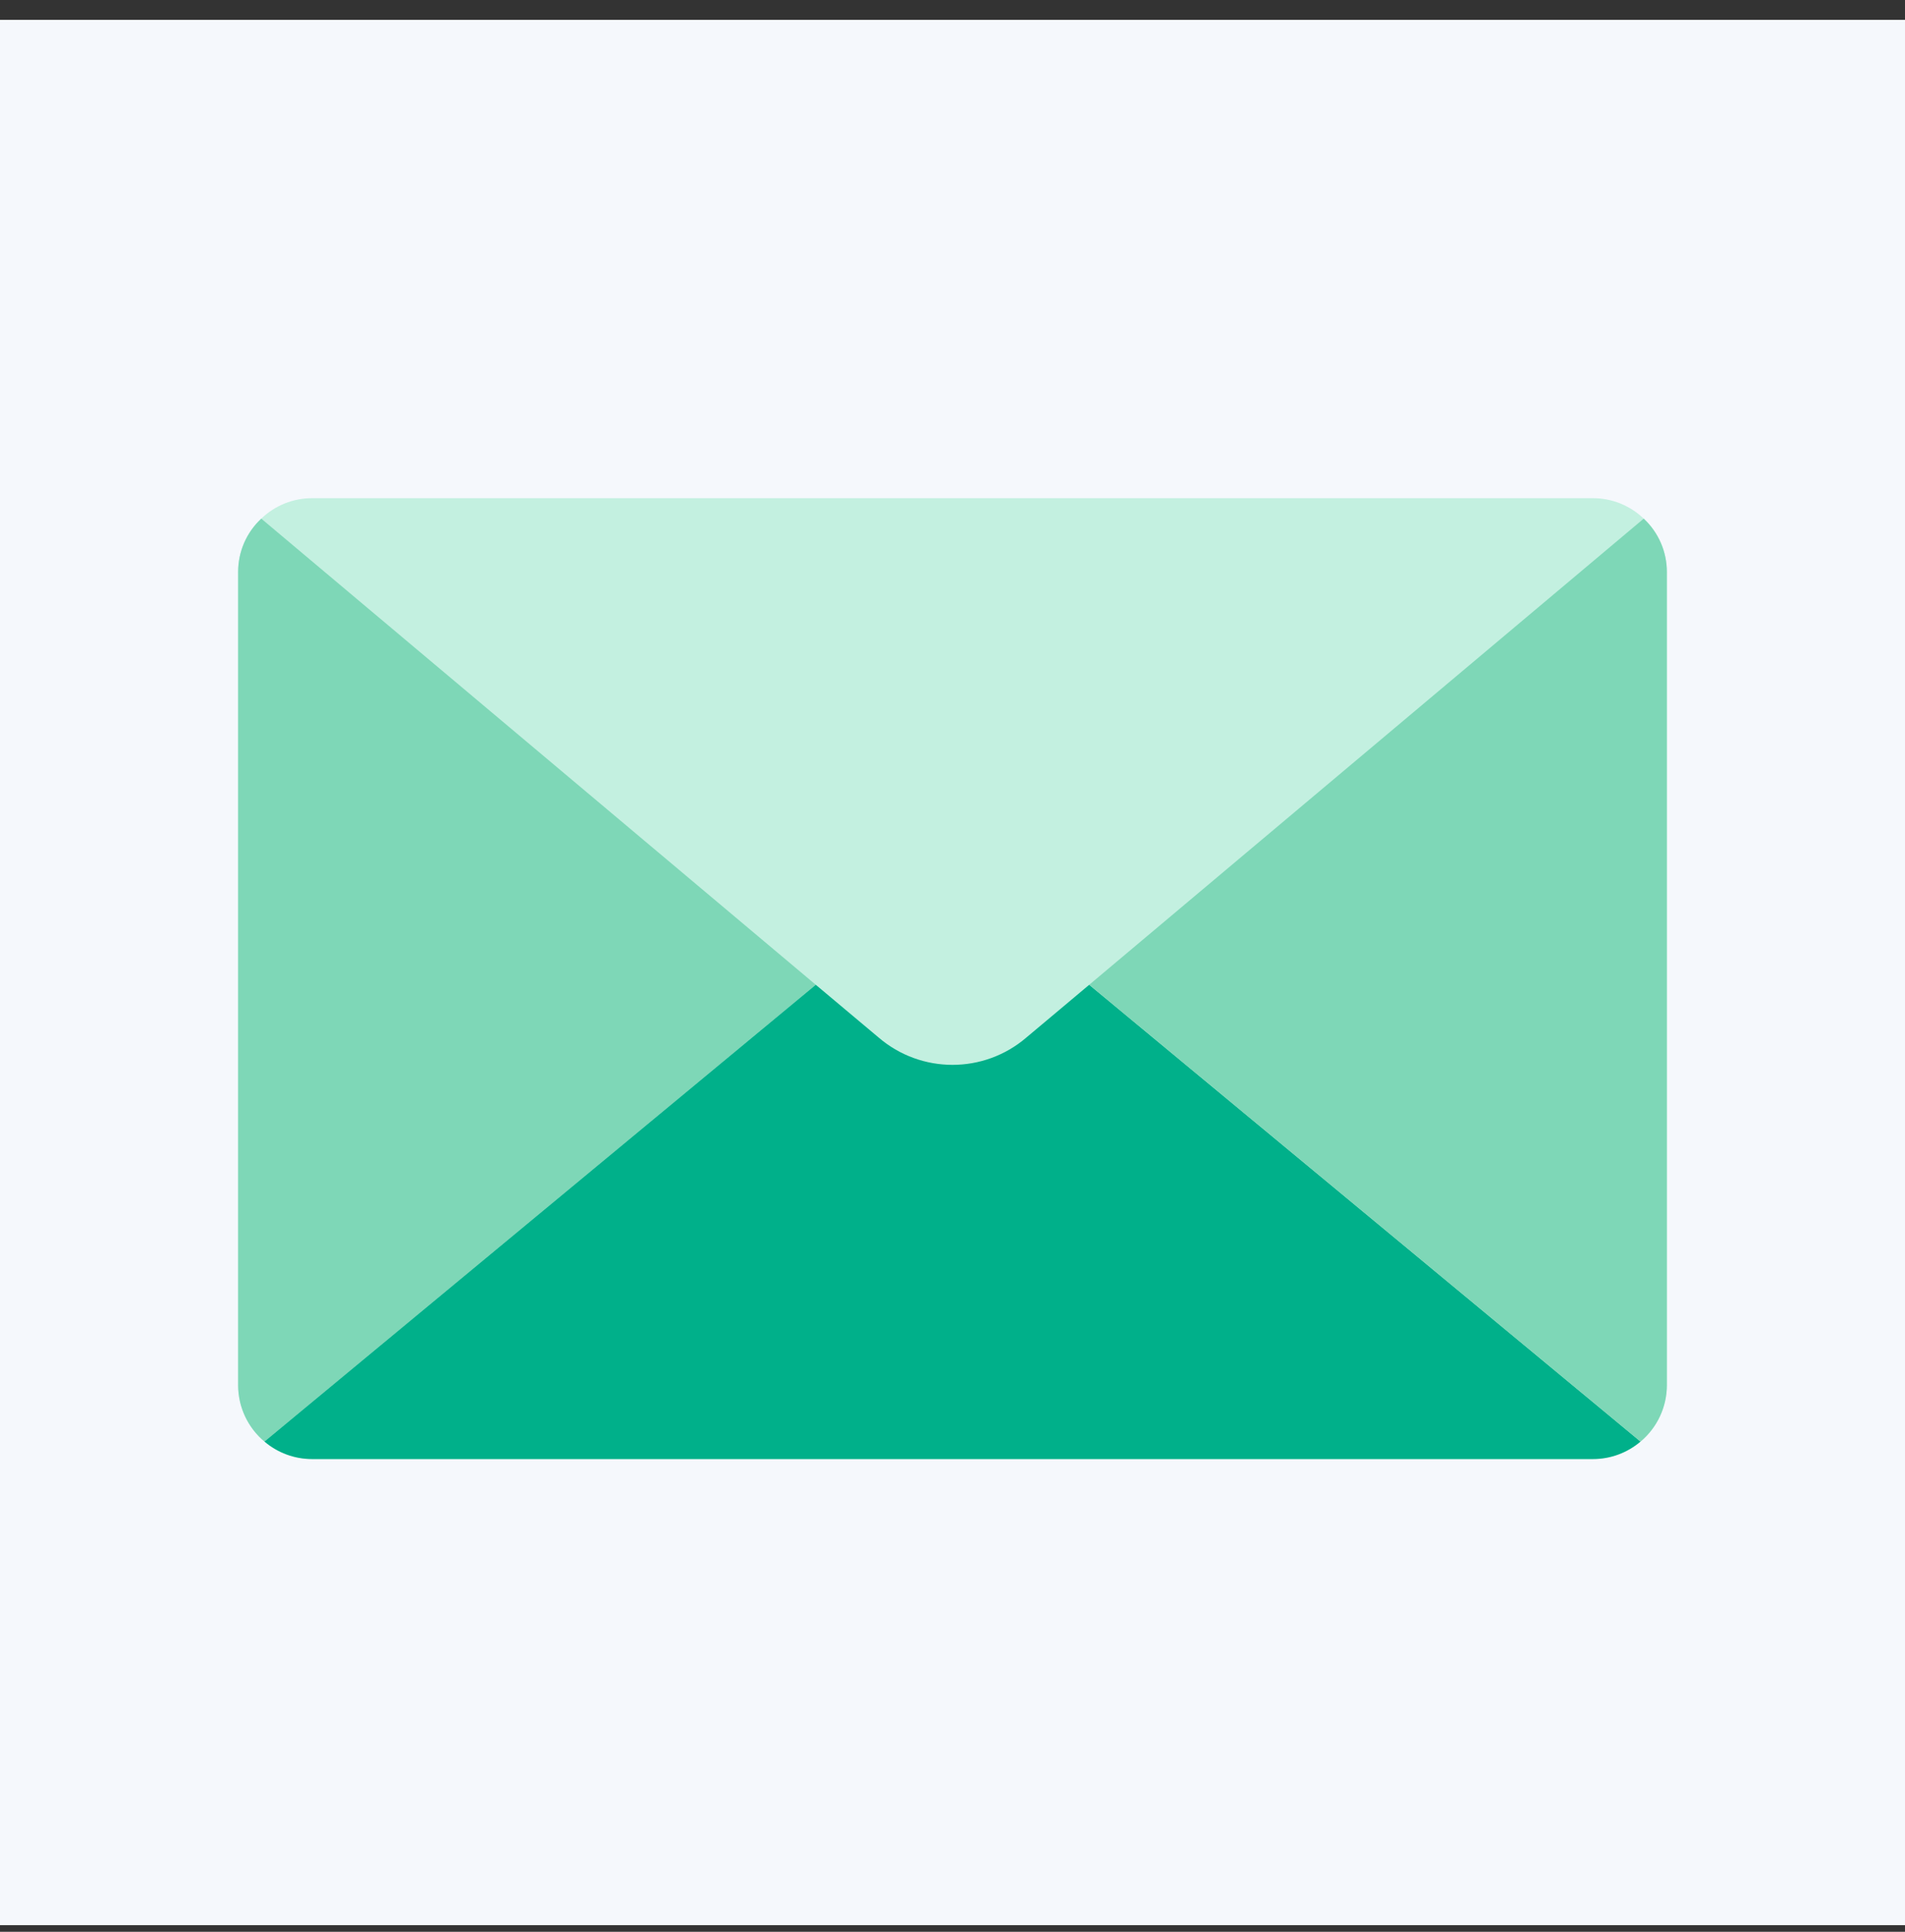
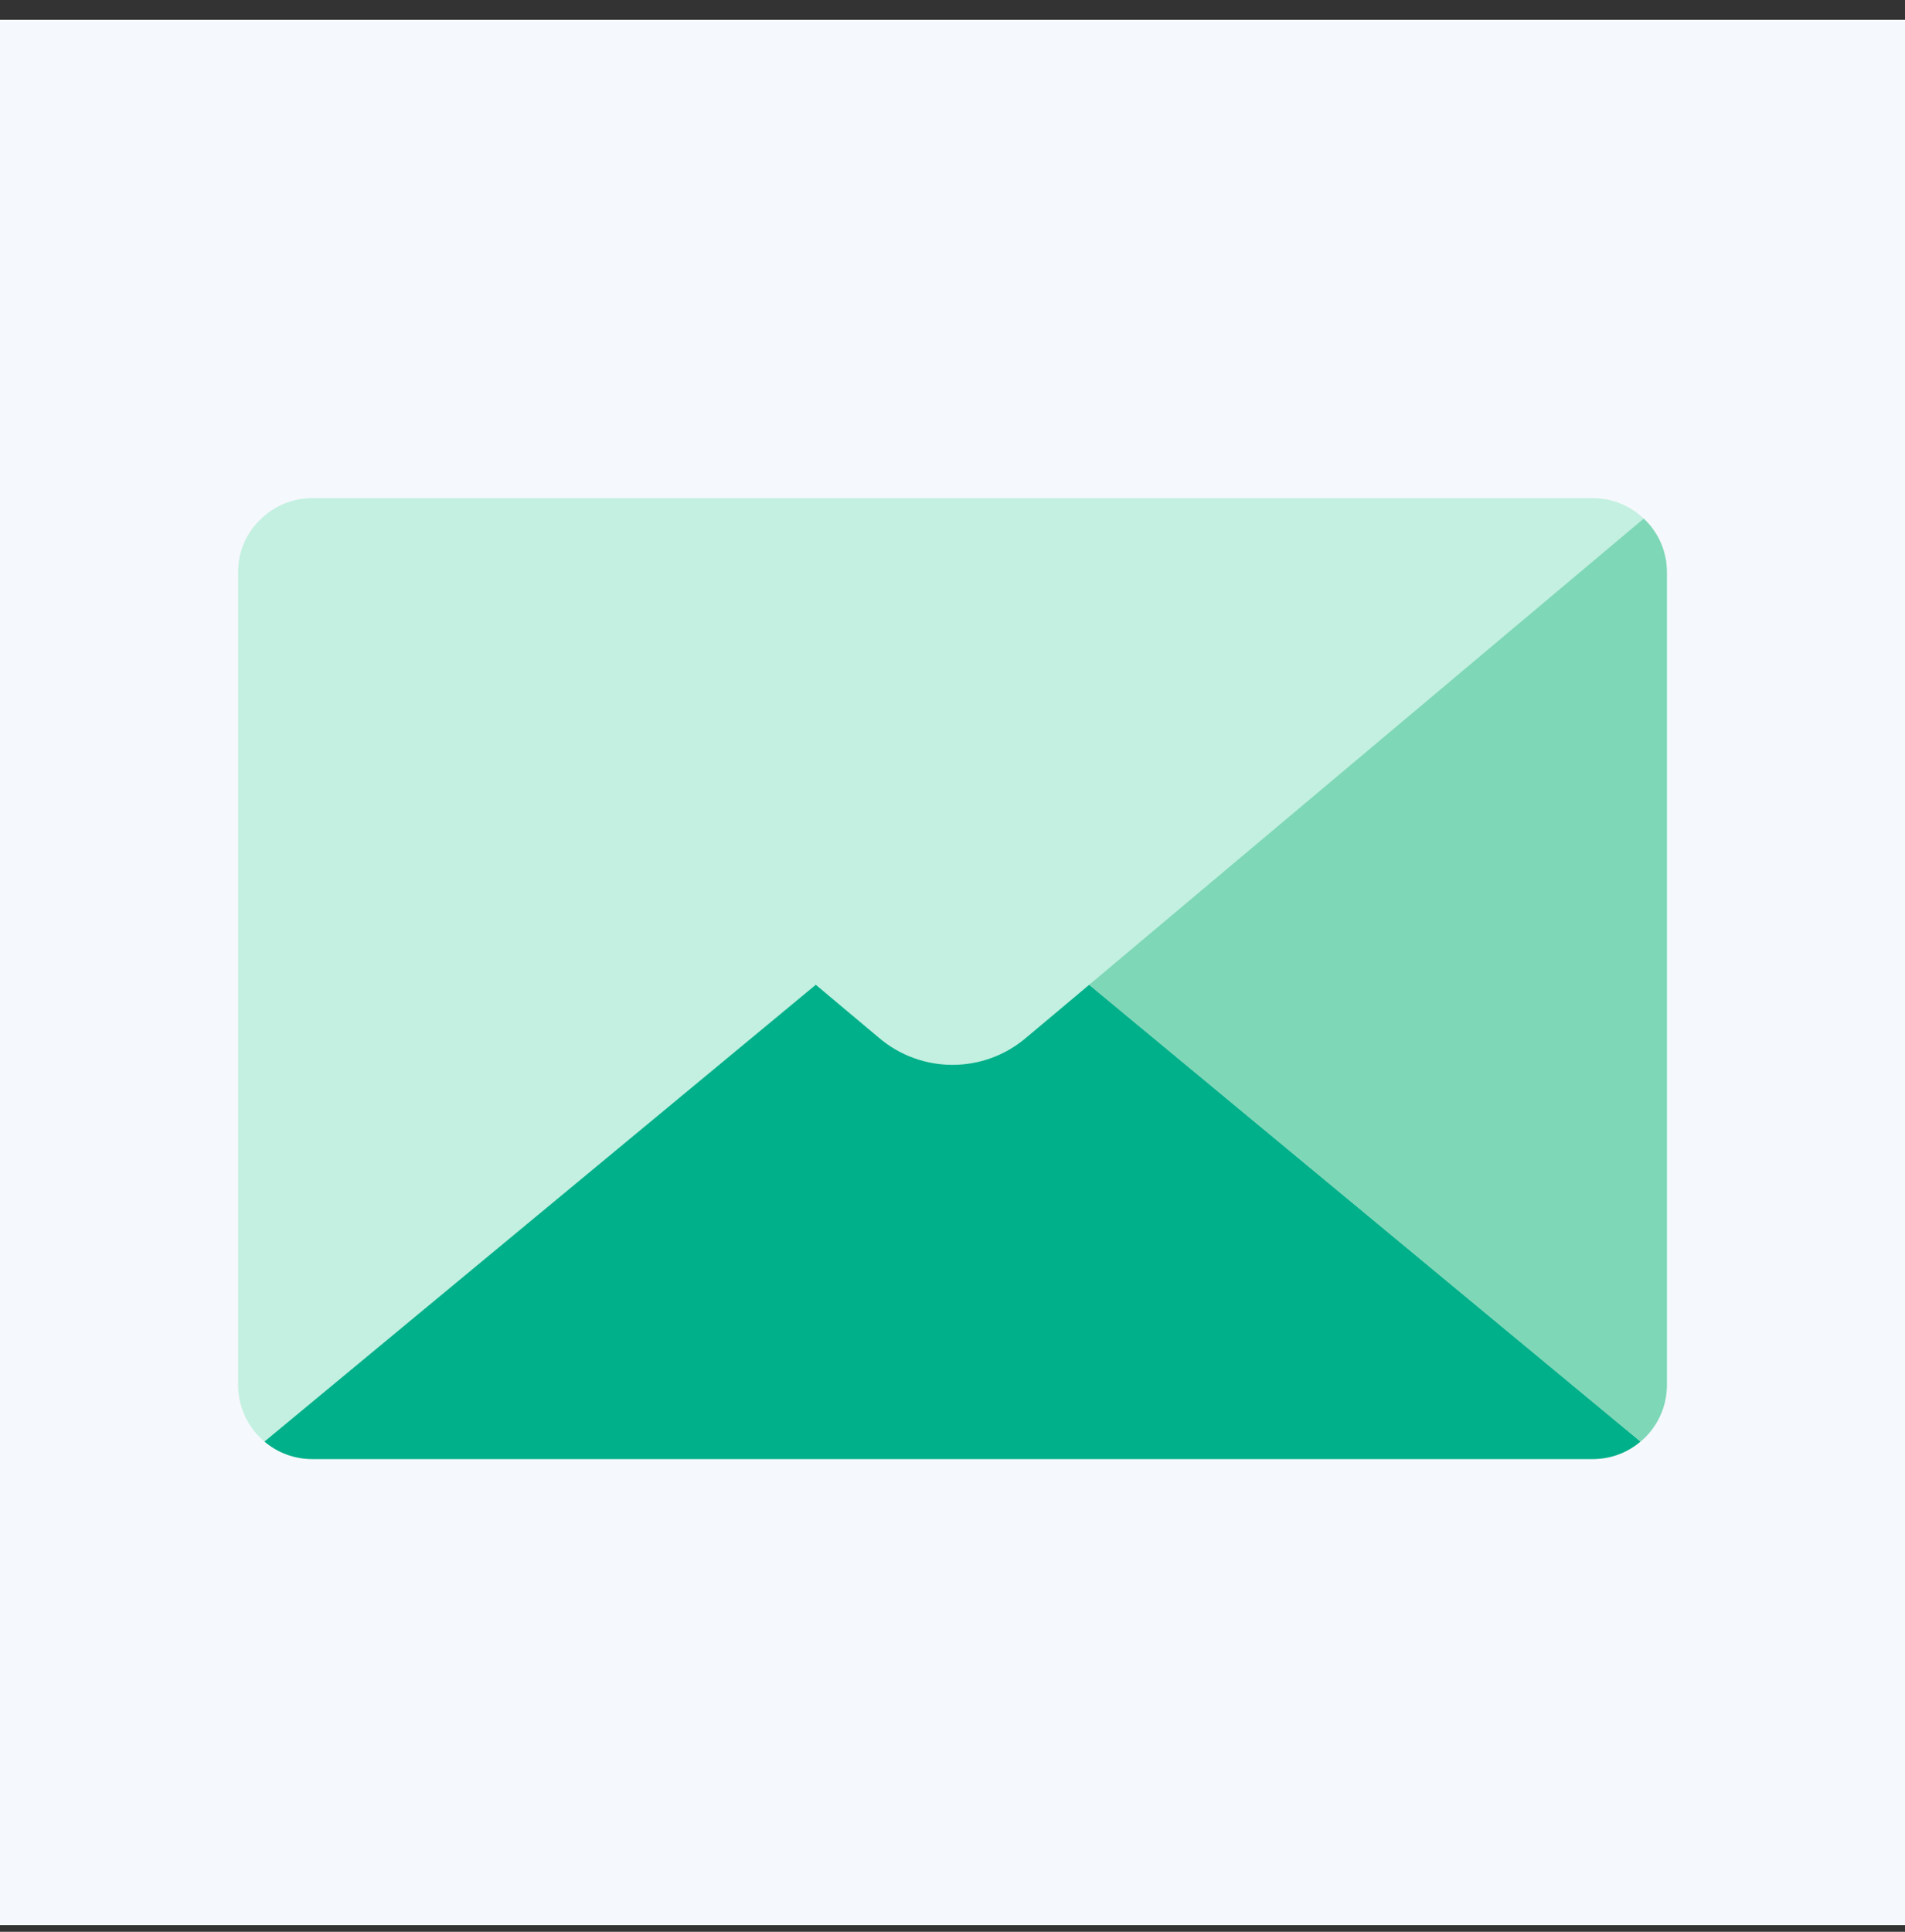
<svg xmlns="http://www.w3.org/2000/svg" width="72" height="73" viewBox="0 0 72 73" fill="none">
  <rect x="0" y="0" width="72" height="73" fill="#333333" stroke="none" />
  <rect y="0.75" width="72" height="72" fill="#F5F8FC" />
  <path d="M62.125 19.599C61.609 19.103 60.922 18.826 60.207 18.826H11.793C11.078 18.826 10.391 19.103 9.875 19.599C9.314 20.121 8.997 20.853 9 21.619V52.343C9.007 53.883 10.253 55.13 11.793 55.136H60.207C61.747 55.13 62.993 53.883 63 52.343V21.619C63.003 20.853 62.685 20.121 62.125 19.599Z" fill="#C3F0E0" />
-   <path d="M30.833 37.214L9.996 54.476C9.364 53.948 8.999 53.167 9 52.344V21.619C8.997 20.853 9.314 20.121 9.875 19.599L30.833 37.214Z" fill="#7ED7B7" />
  <path d="M62.004 54.475C61.502 54.902 60.865 55.137 60.207 55.136H11.793C11.134 55.137 10.497 54.902 9.996 54.475L30.833 37.214L33.207 39.206C34.814 40.584 37.186 40.584 38.793 39.206L41.167 37.214L62.004 54.475Z" fill="#00B08A" />
  <path d="M63 21.619V52.344C63 53.167 62.636 53.948 62.004 54.476L41.167 37.214L62.125 19.599C62.685 20.121 63.002 20.853 63 21.619Z" fill="#7ED7B7" />
</svg>